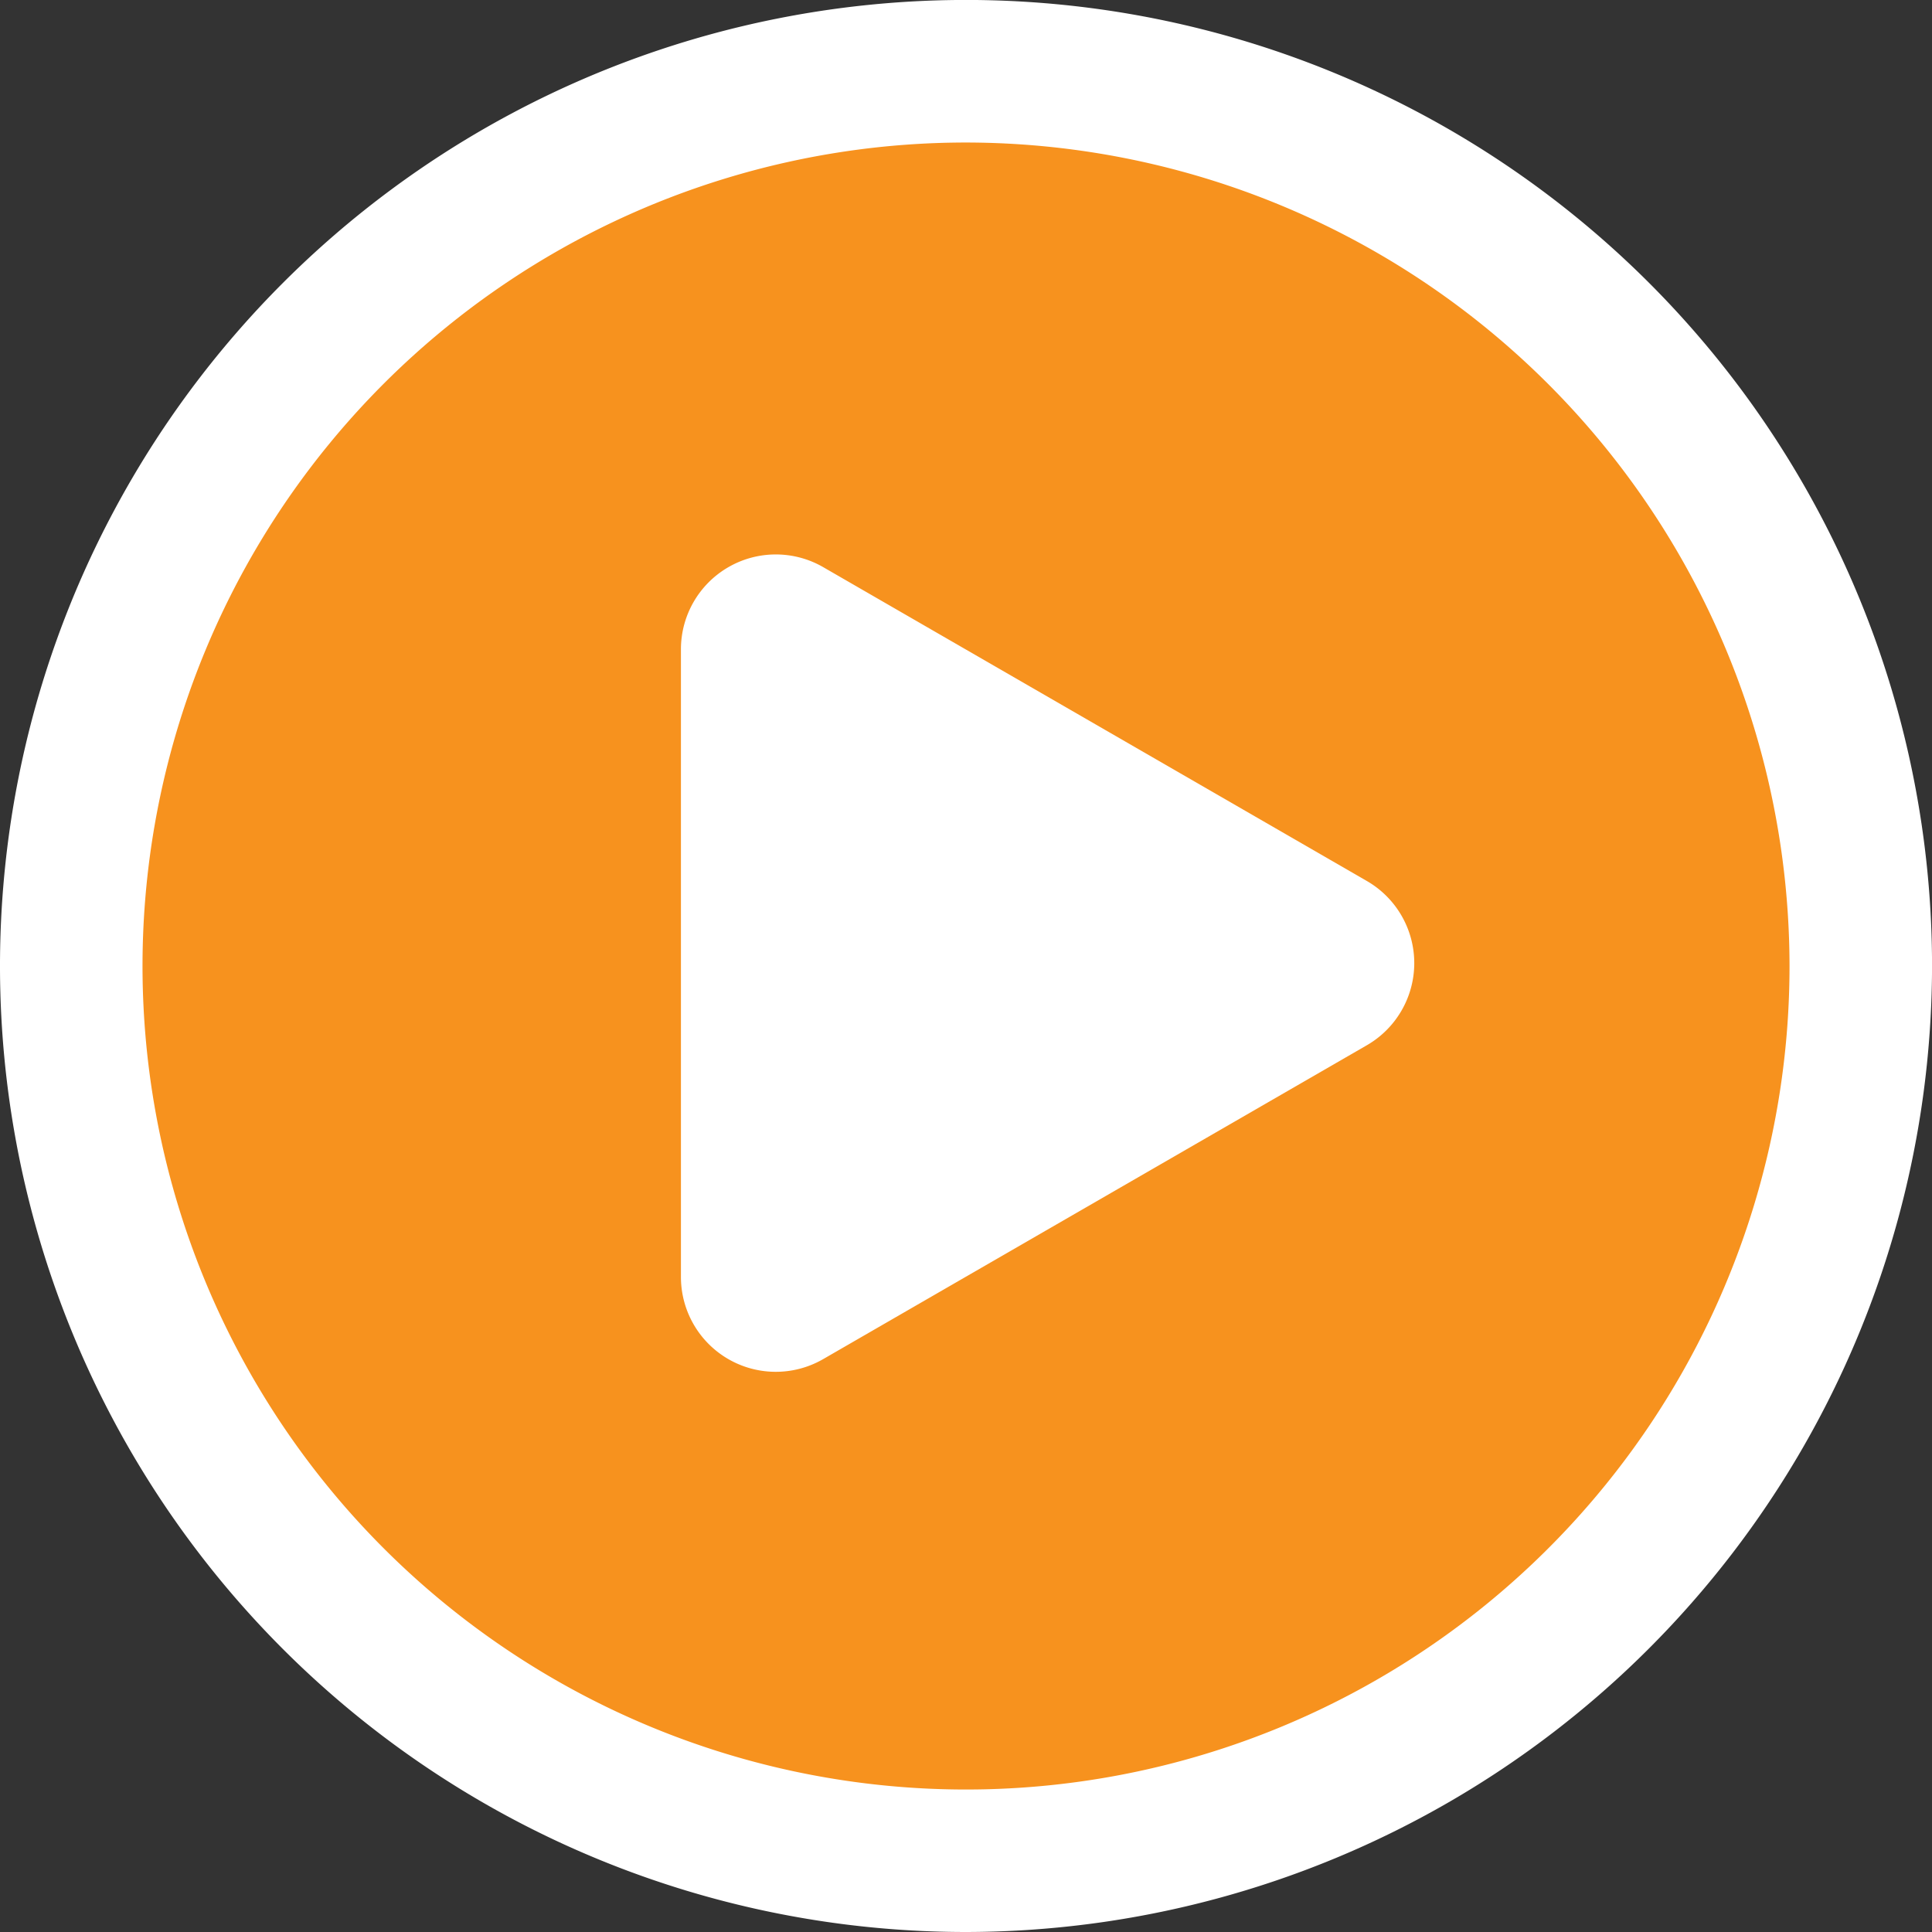
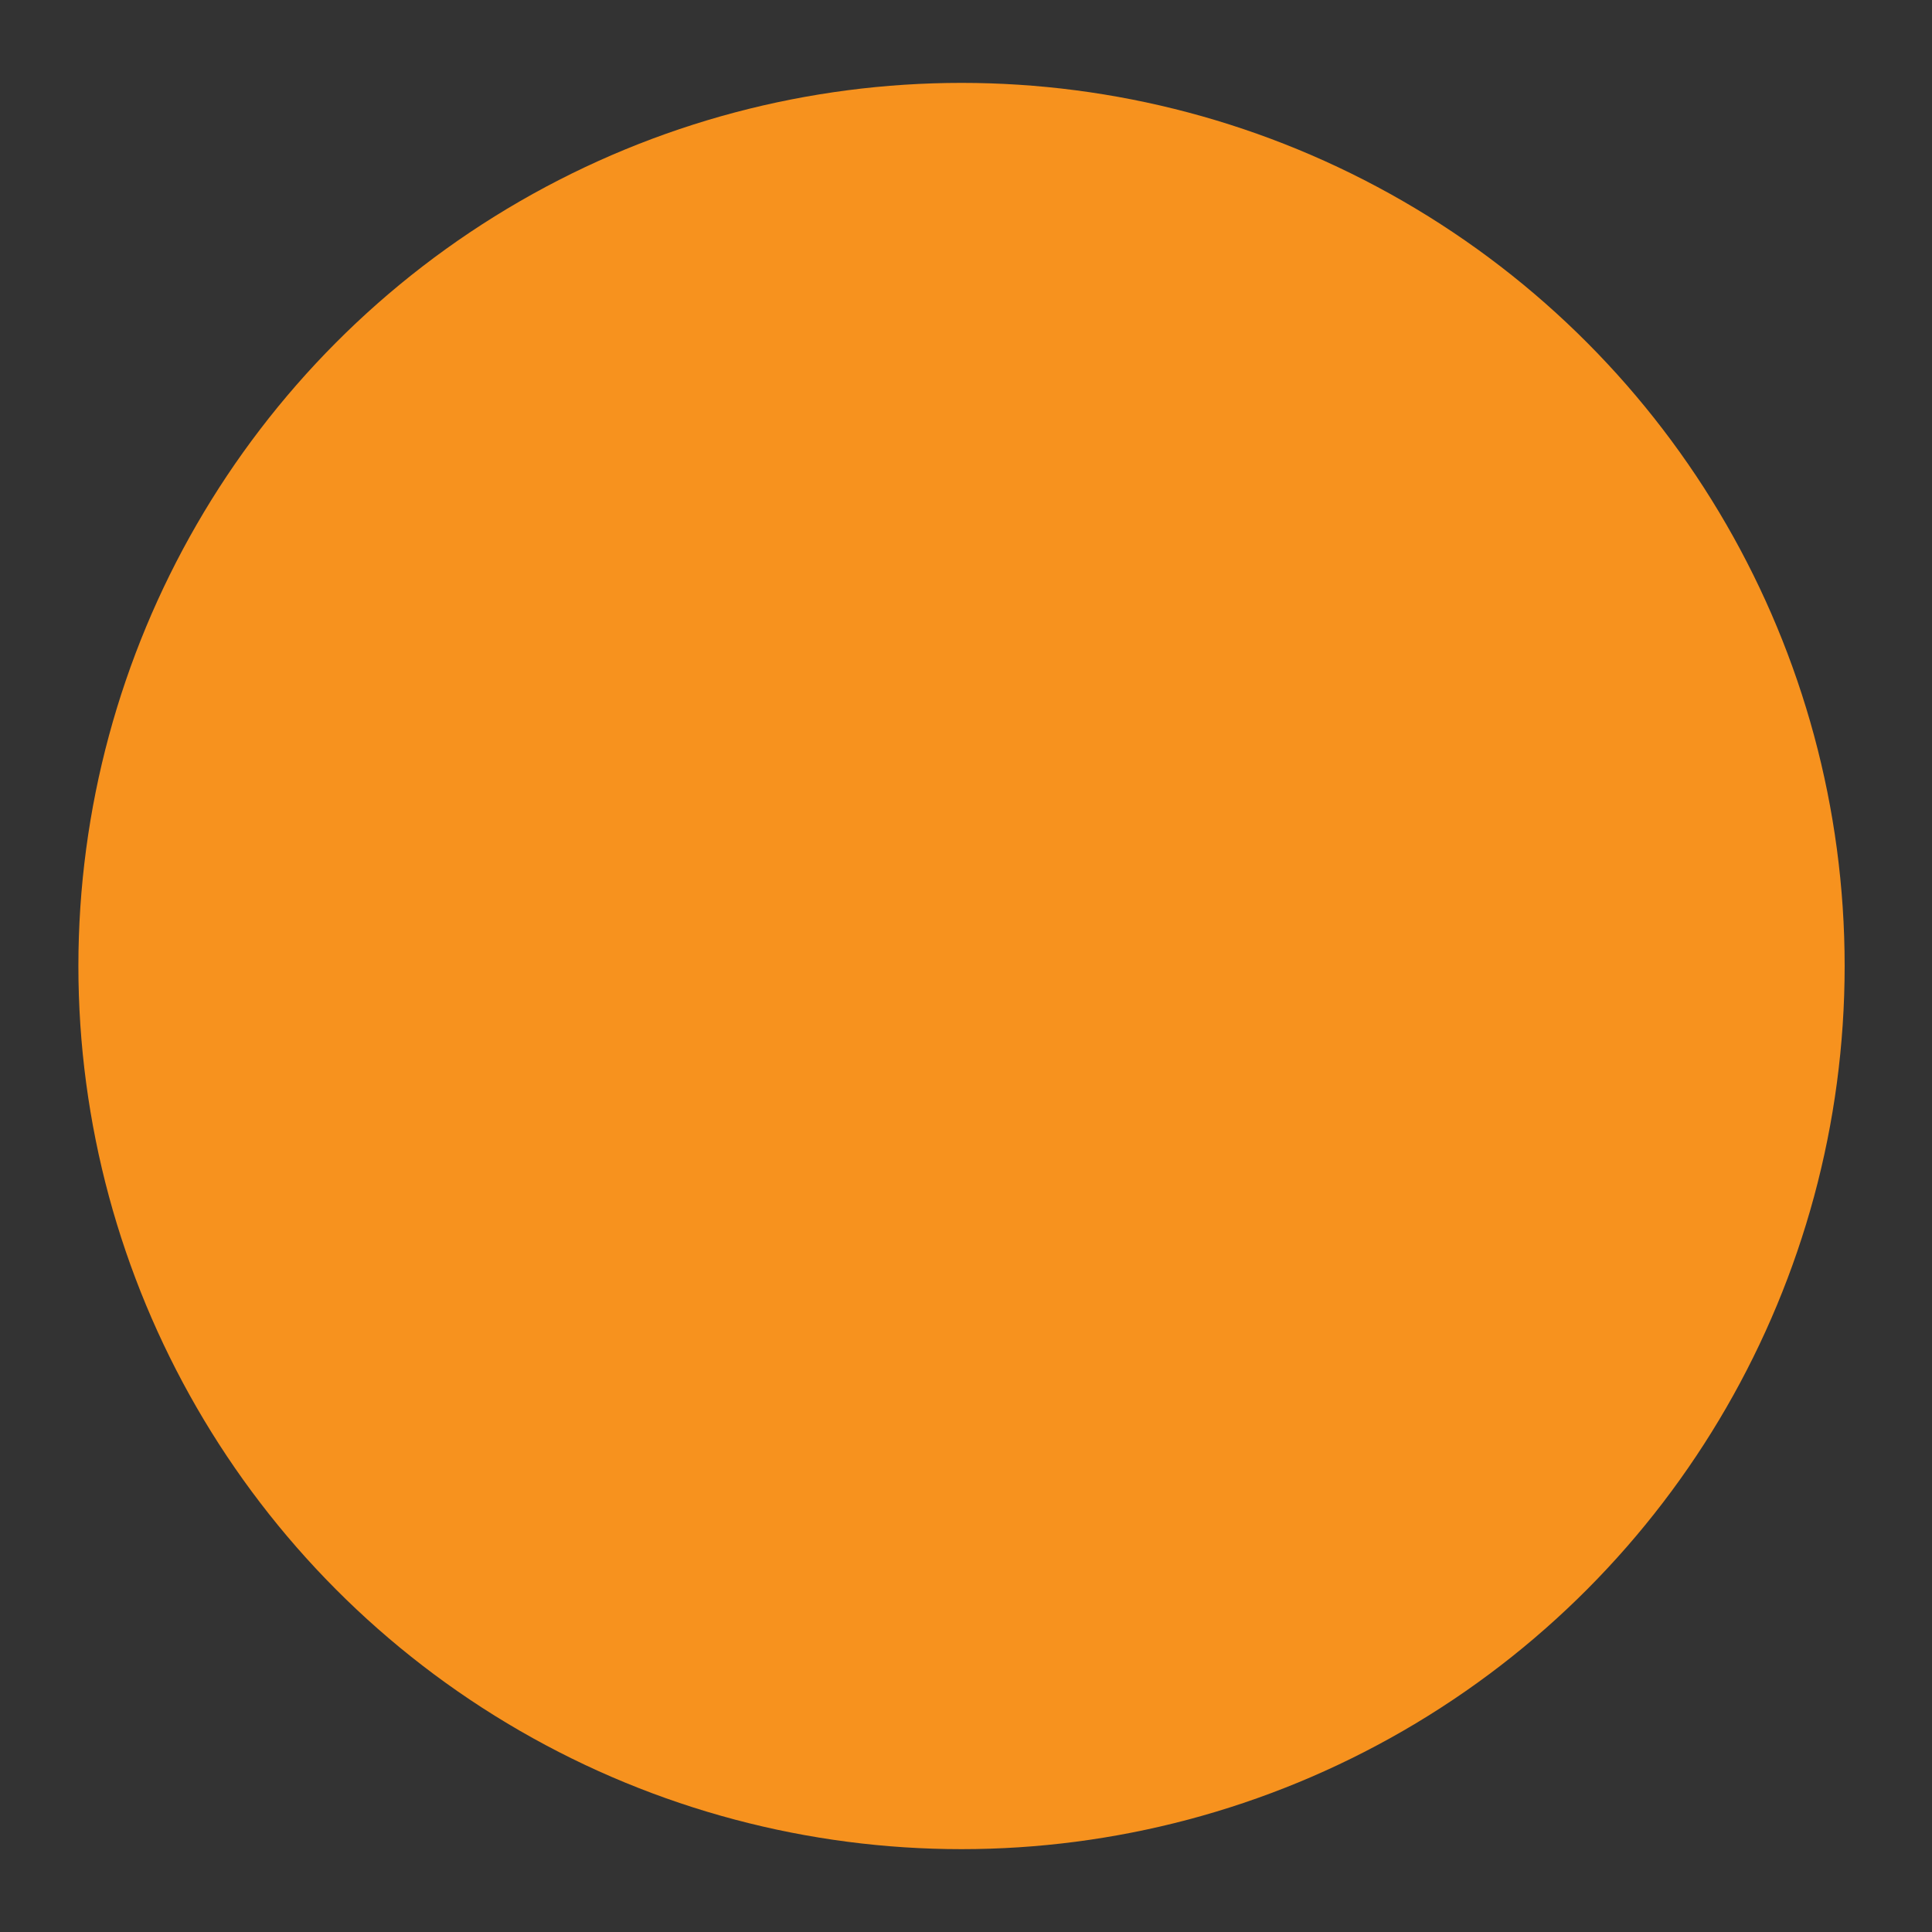
<svg xmlns="http://www.w3.org/2000/svg" id="Groupe_440" data-name="Groupe 440" width="45.941" height="45.941" viewBox="0 0 45.941 45.941">
  <rect x="0" y="0" width="45.941" height="45.941" fill="#333333" stroke="none" />
  <circle id="Ellipse_19" data-name="Ellipse 19" cx="21" cy="21" r="21" transform="translate(1.864 1.971)" fill="#f7921e" />
  <g id="Groupe_438" data-name="Groupe 438">
    <g id="Groupe_436" data-name="Groupe 436" transform="translate(16.192 13.18)">
-       <path id="Tracé_457" data-name="Tracé 457" d="M1430.146,383.31l-12.927-7.463a2.256,2.256,0,0,0-3.383,1.953v14.926a2.255,2.255,0,0,0,3.383,1.953l12.927-7.463A2.255,2.255,0,0,0,1430.146,383.31Z" transform="translate(-1413.836 -375.541)" fill="#fff" />
-     </g>
+       </g>
    <g id="Groupe_437" data-name="Groupe 437" transform="translate(0 0)">
-       <path id="Tracé_458" data-name="Tracé 458" d="M1230.971,253.941a22.971,22.971,0,1,1,22.971-22.971A23,23,0,0,1,1230.971,253.941Zm0-42.552a19.582,19.582,0,1,0,19.582,19.582A19.6,19.6,0,0,0,1230.971,211.389Z" transform="translate(-1208 -208)" fill="#fff" />
-     </g>
+       </g>
  </g>
</svg>